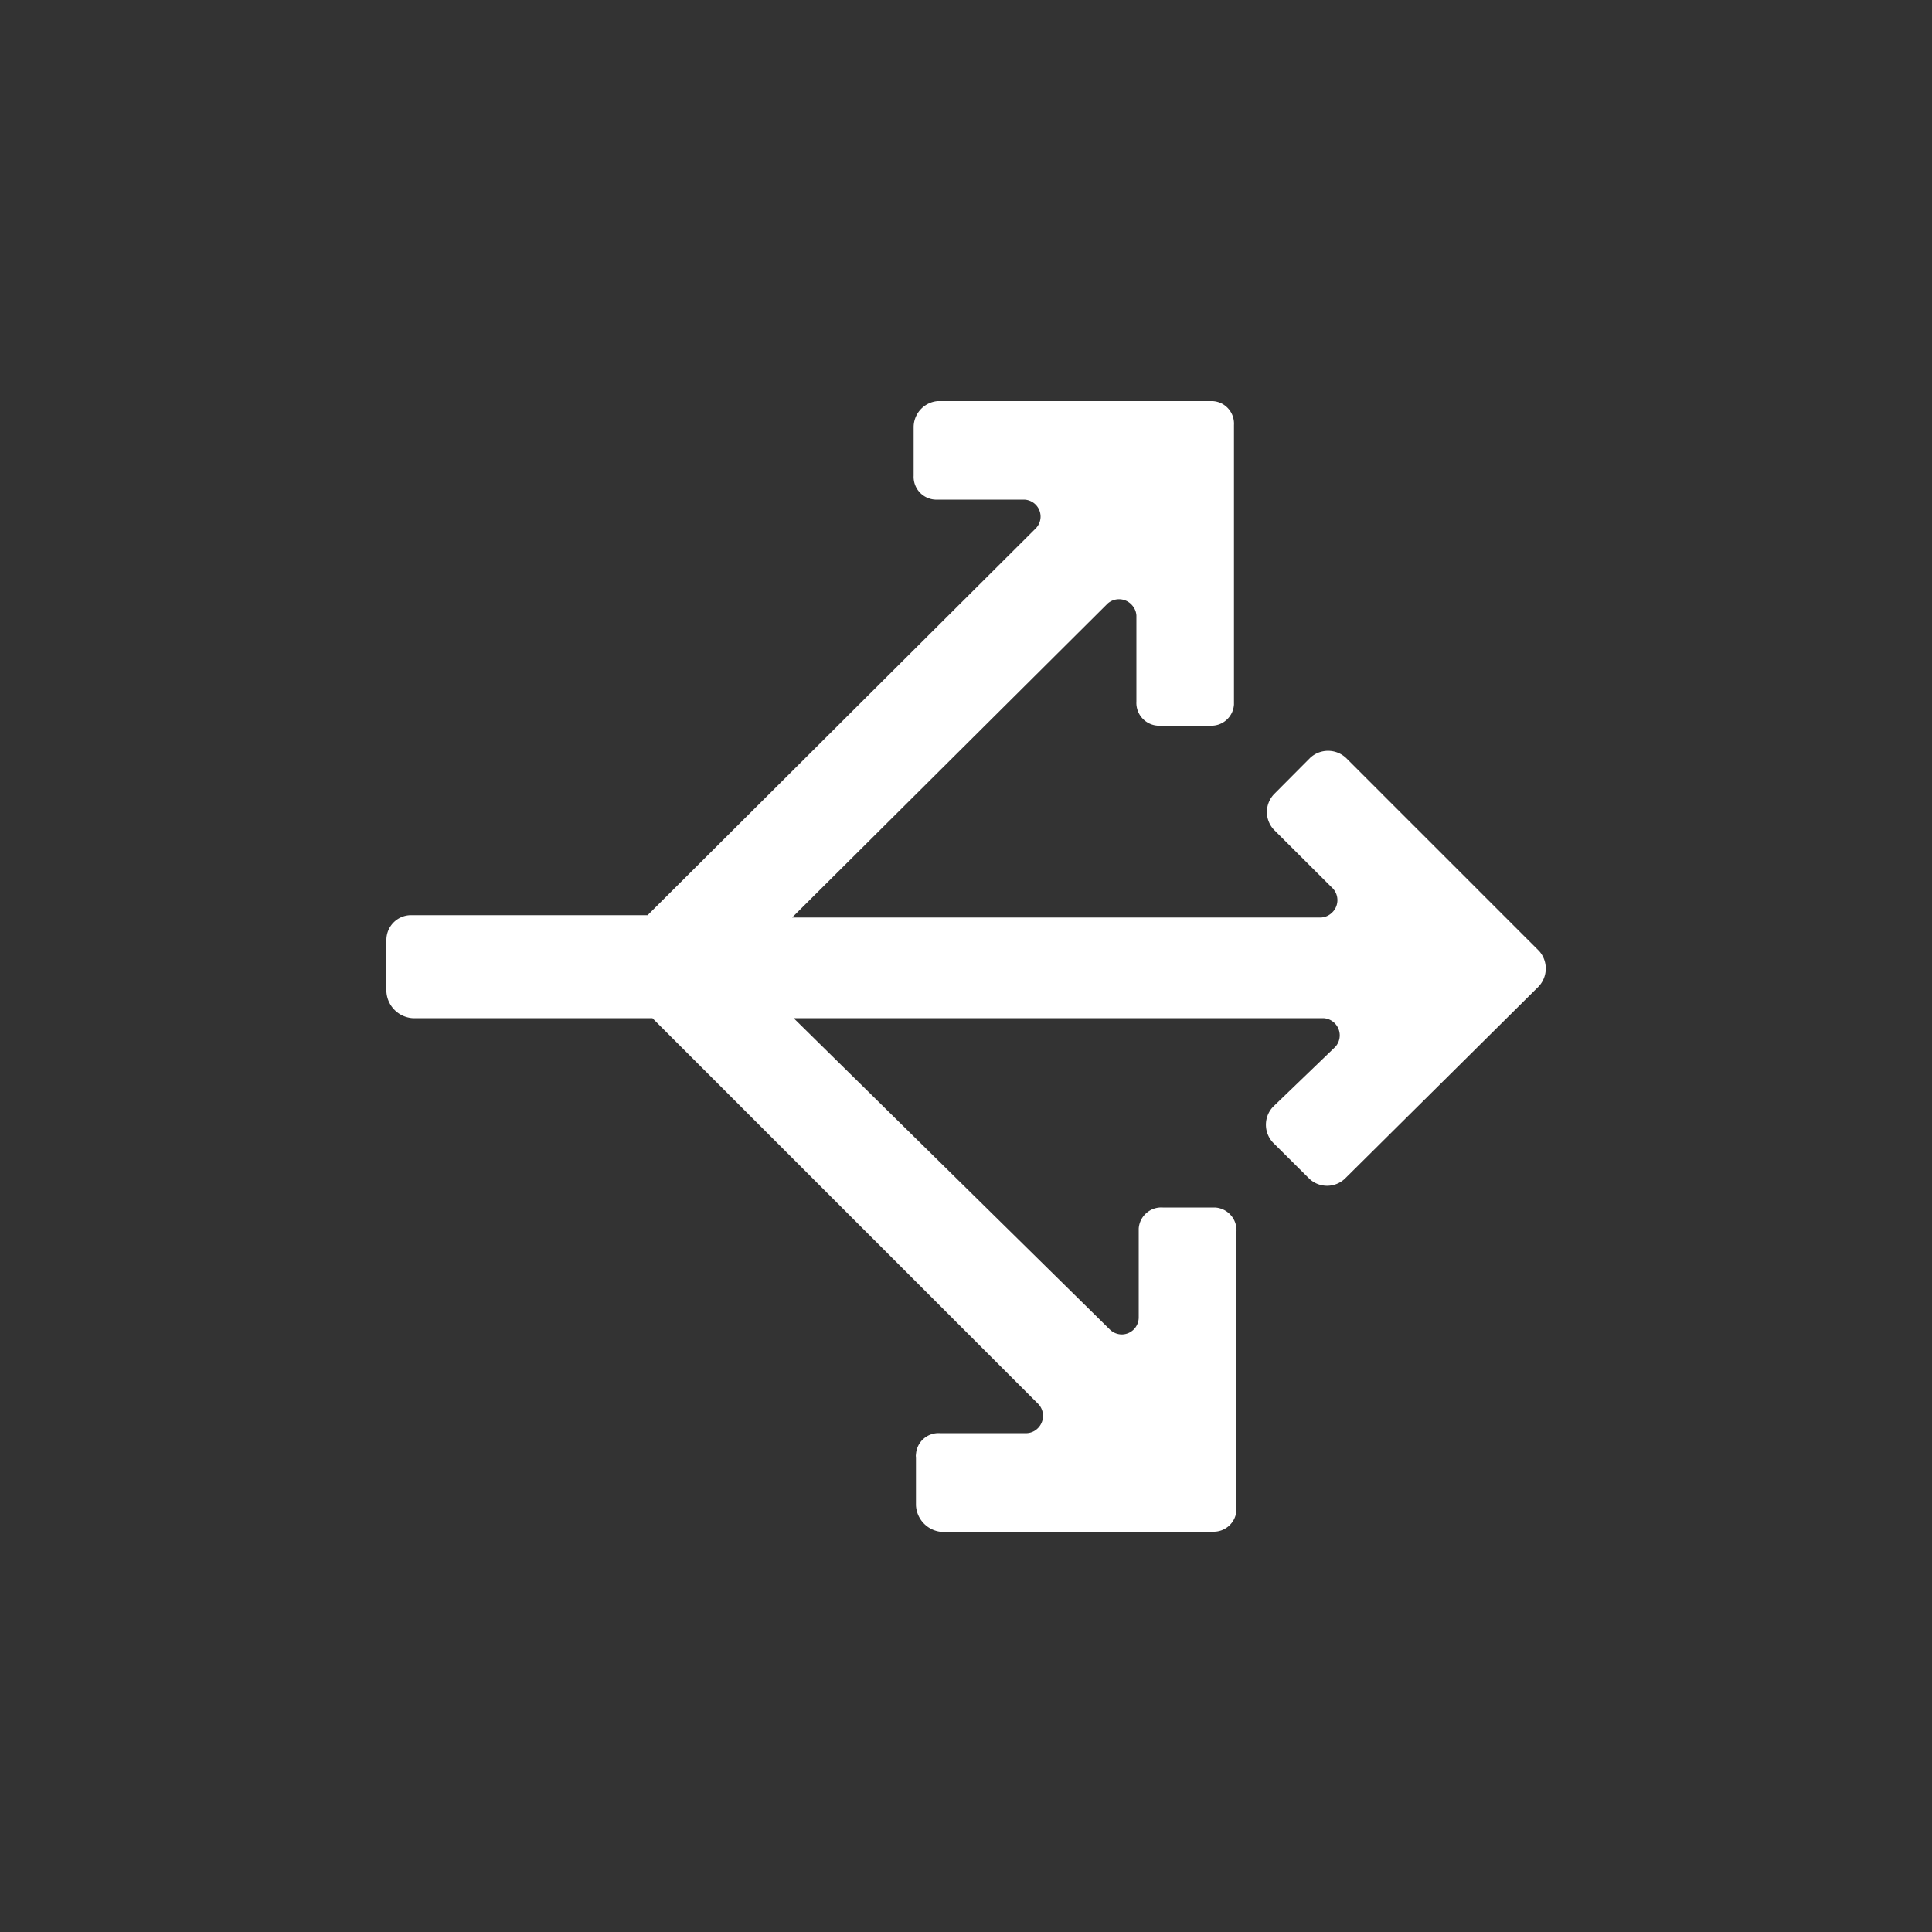
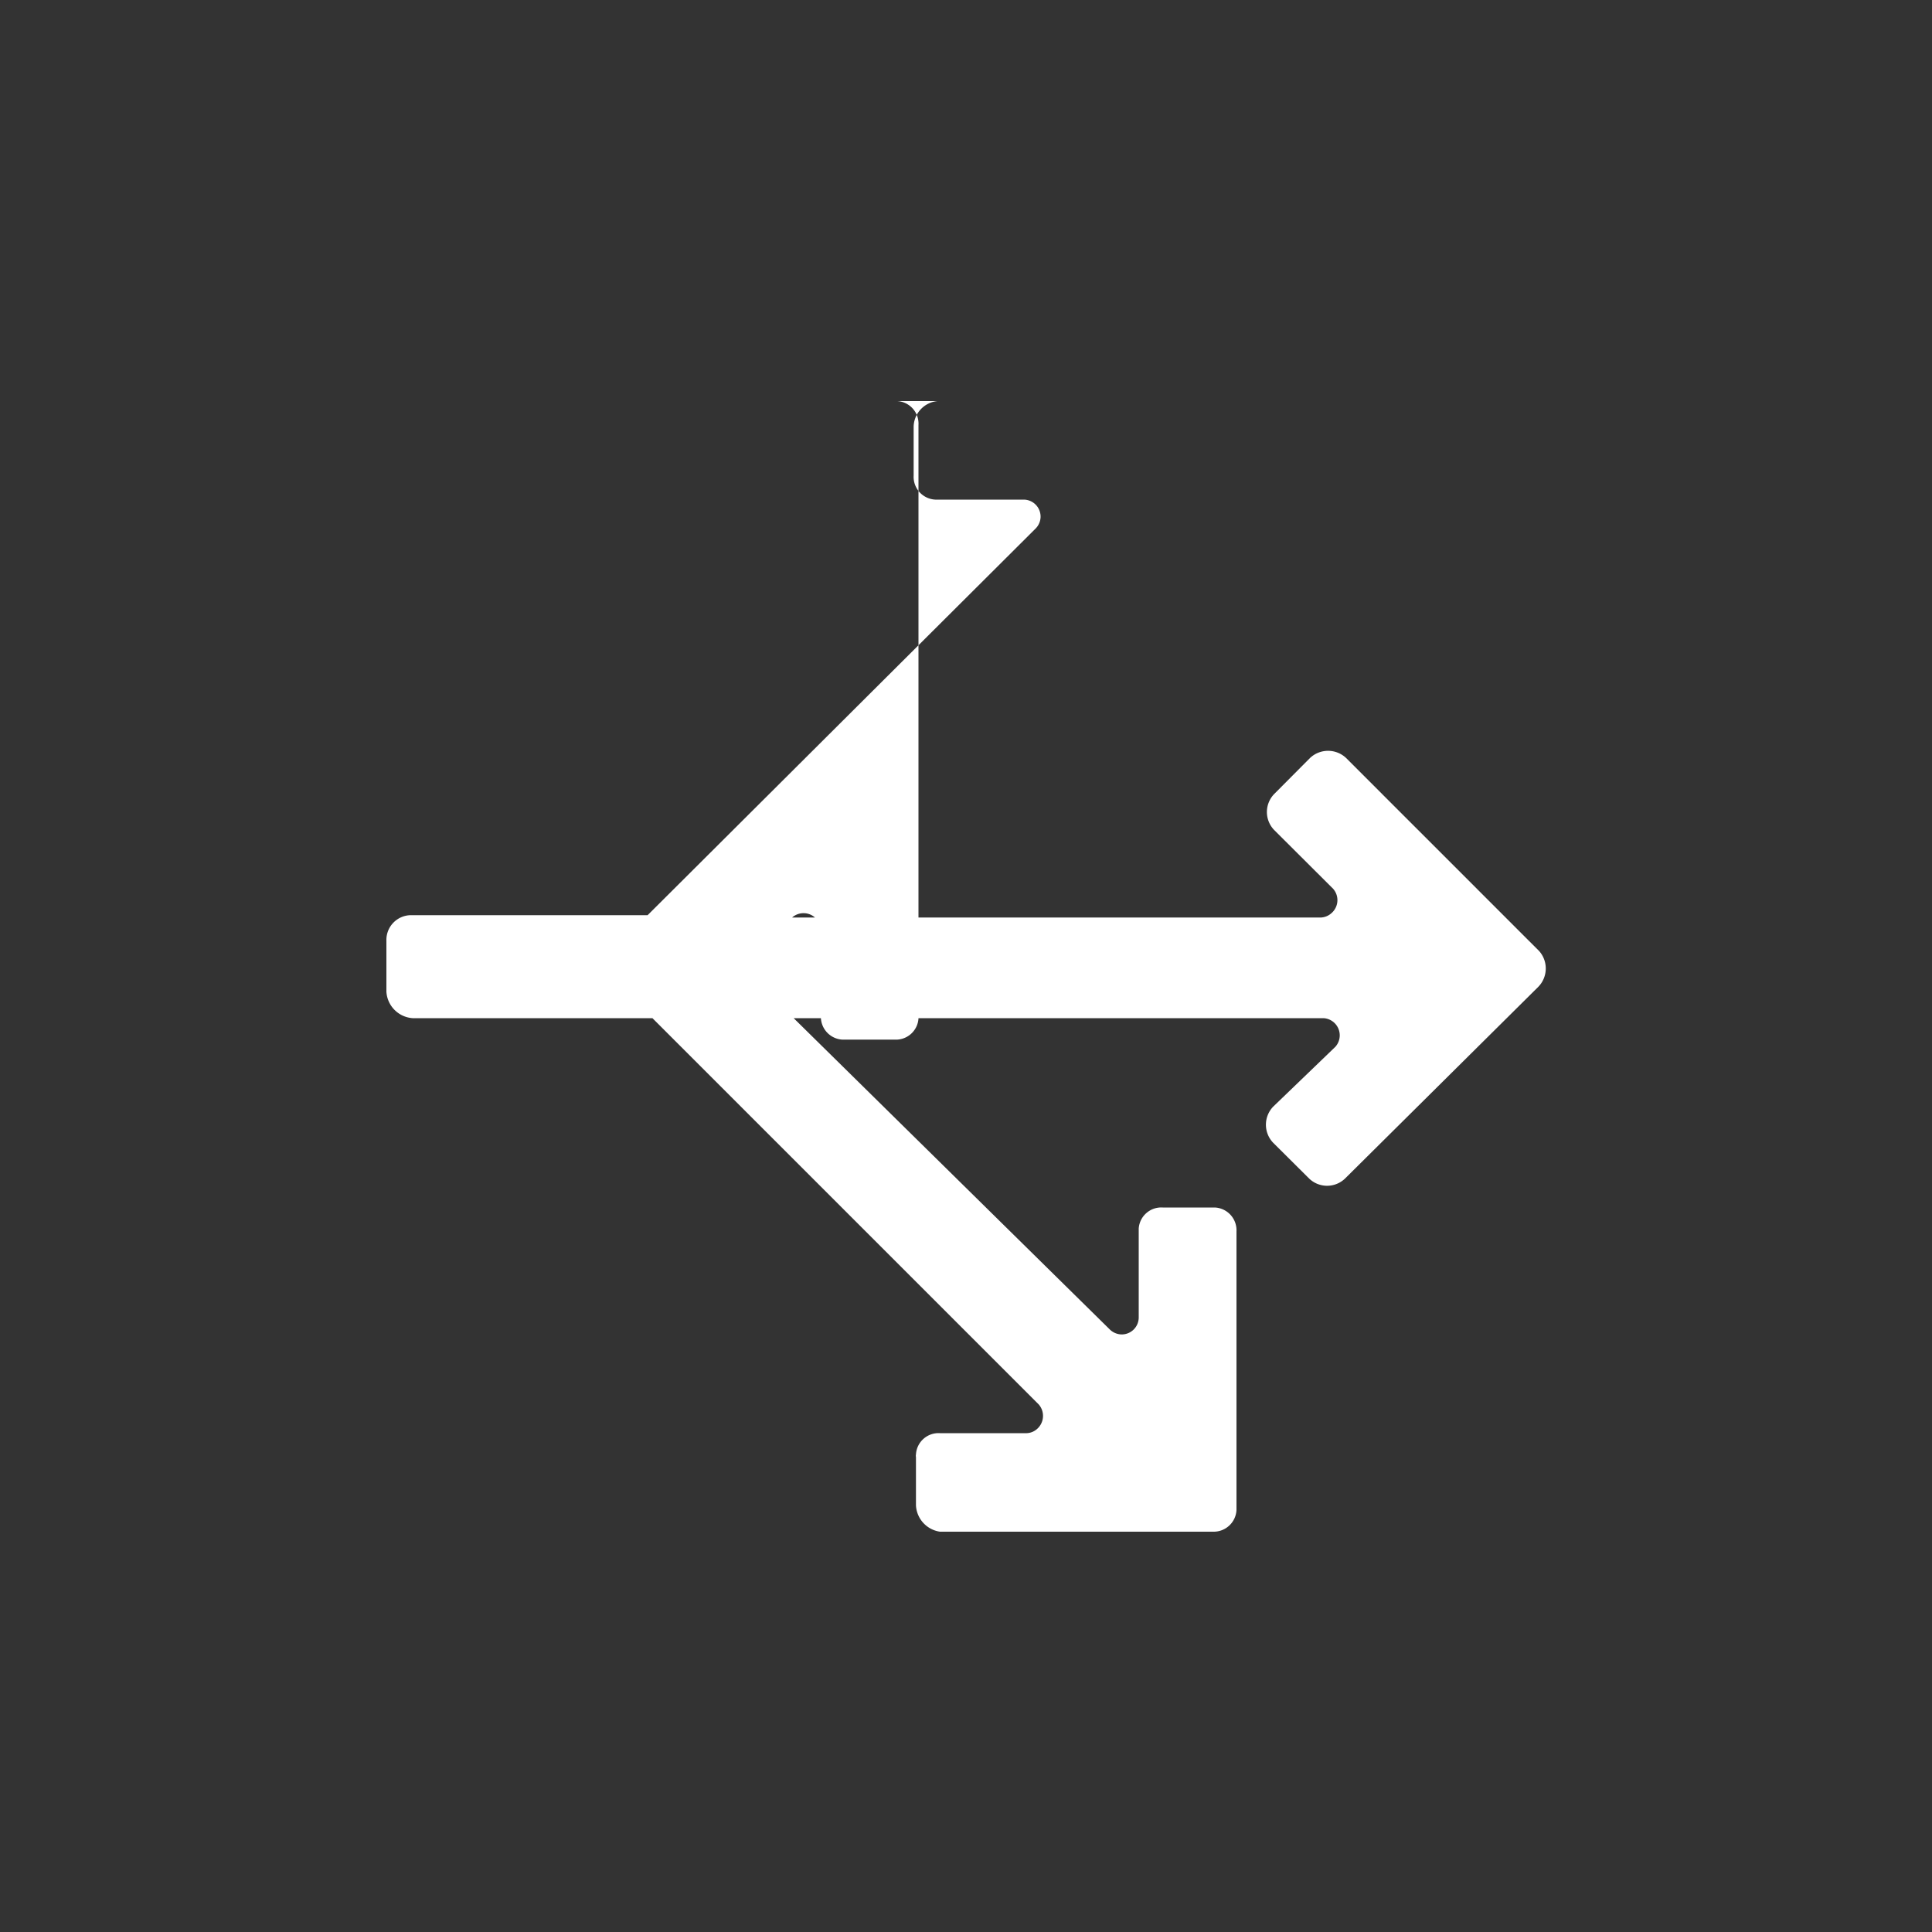
<svg xmlns="http://www.w3.org/2000/svg" id="Layer_1" data-name="Layer 1" width="100" height="100" viewBox="0 0 100 100">
  <rect x="0" y="0" width="100" height="100" fill="#333333" stroke="none" />
-   <path id="maintenanceworkrulestandard-final-a" d="M79.67,49.23l-10-10a1.36,1.36,0,0,0-1.86,0l-1.86,1.87a1.34,1.34,0,0,0,0,1.86L69,46a.89.89,0,0,1-.09,1.27.87.87,0,0,1-.53.22H41L57.33,31.24a.89.89,0,0,1,1.27.09.87.87,0,0,1,.22.53v4.46a1.18,1.18,0,0,0,1.1,1.24h2.71a1.17,1.17,0,0,0,1.24-1.09V22a1.17,1.17,0,0,0-1.1-1.24H48.53a1.36,1.36,0,0,0-1.24,1.37v2.49a1.18,1.18,0,0,0,1.12,1.24H53a.88.88,0,0,1,.86.9.89.89,0,0,1-.24.58L33.52,47.37H21.24A1.28,1.28,0,0,0,20,48.69v2.64a1.46,1.46,0,0,0,1.36,1.37H33.77l20,20a.9.9,0,0,1-.1,1.27.85.85,0,0,1-.52.21h-4.5a1.17,1.17,0,0,0-1.24,1.1.33.33,0,0,0,0,.14v2.49a1.45,1.45,0,0,0,1.24,1.37H62.8A1.18,1.18,0,0,0,64,78.16V63.74a1.18,1.18,0,0,0-1.12-1.24H60.18a1.17,1.17,0,0,0-1.24,1.09V68.2a.88.88,0,0,1-.89.87.9.9,0,0,1-.6-.25L41.08,52.7H68.5a.89.89,0,0,1,.62,1.48l-3.22,3.1a1.35,1.35,0,0,0,0,1.87L67.76,61a1.34,1.34,0,0,0,1.86,0l10-9.92A1.36,1.36,0,0,0,79.67,49.23Z" fill="#fff" />
+   <path id="maintenanceworkrulestandard-final-a" d="M79.67,49.23l-10-10a1.36,1.36,0,0,0-1.86,0l-1.86,1.87a1.34,1.34,0,0,0,0,1.86L69,46a.89.89,0,0,1-.09,1.27.87.87,0,0,1-.53.22H41a.89.89,0,0,1,1.27.09.87.87,0,0,1,.22.53v4.46a1.18,1.18,0,0,0,1.1,1.24h2.71a1.17,1.17,0,0,0,1.24-1.09V22a1.17,1.17,0,0,0-1.1-1.24H48.53a1.36,1.36,0,0,0-1.24,1.37v2.49a1.18,1.18,0,0,0,1.12,1.24H53a.88.88,0,0,1,.86.9.89.89,0,0,1-.24.58L33.52,47.37H21.24A1.28,1.28,0,0,0,20,48.69v2.64a1.46,1.46,0,0,0,1.36,1.37H33.77l20,20a.9.9,0,0,1-.1,1.27.85.85,0,0,1-.52.21h-4.5a1.17,1.17,0,0,0-1.24,1.1.33.33,0,0,0,0,.14v2.49a1.45,1.45,0,0,0,1.24,1.37H62.8A1.18,1.18,0,0,0,64,78.16V63.74a1.18,1.18,0,0,0-1.12-1.24H60.18a1.17,1.17,0,0,0-1.24,1.09V68.2a.88.88,0,0,1-.89.87.9.9,0,0,1-.6-.25L41.08,52.7H68.5a.89.89,0,0,1,.62,1.48l-3.22,3.1a1.35,1.35,0,0,0,0,1.87L67.76,61a1.34,1.34,0,0,0,1.86,0l10-9.92A1.36,1.36,0,0,0,79.67,49.23Z" fill="#fff" />
</svg>